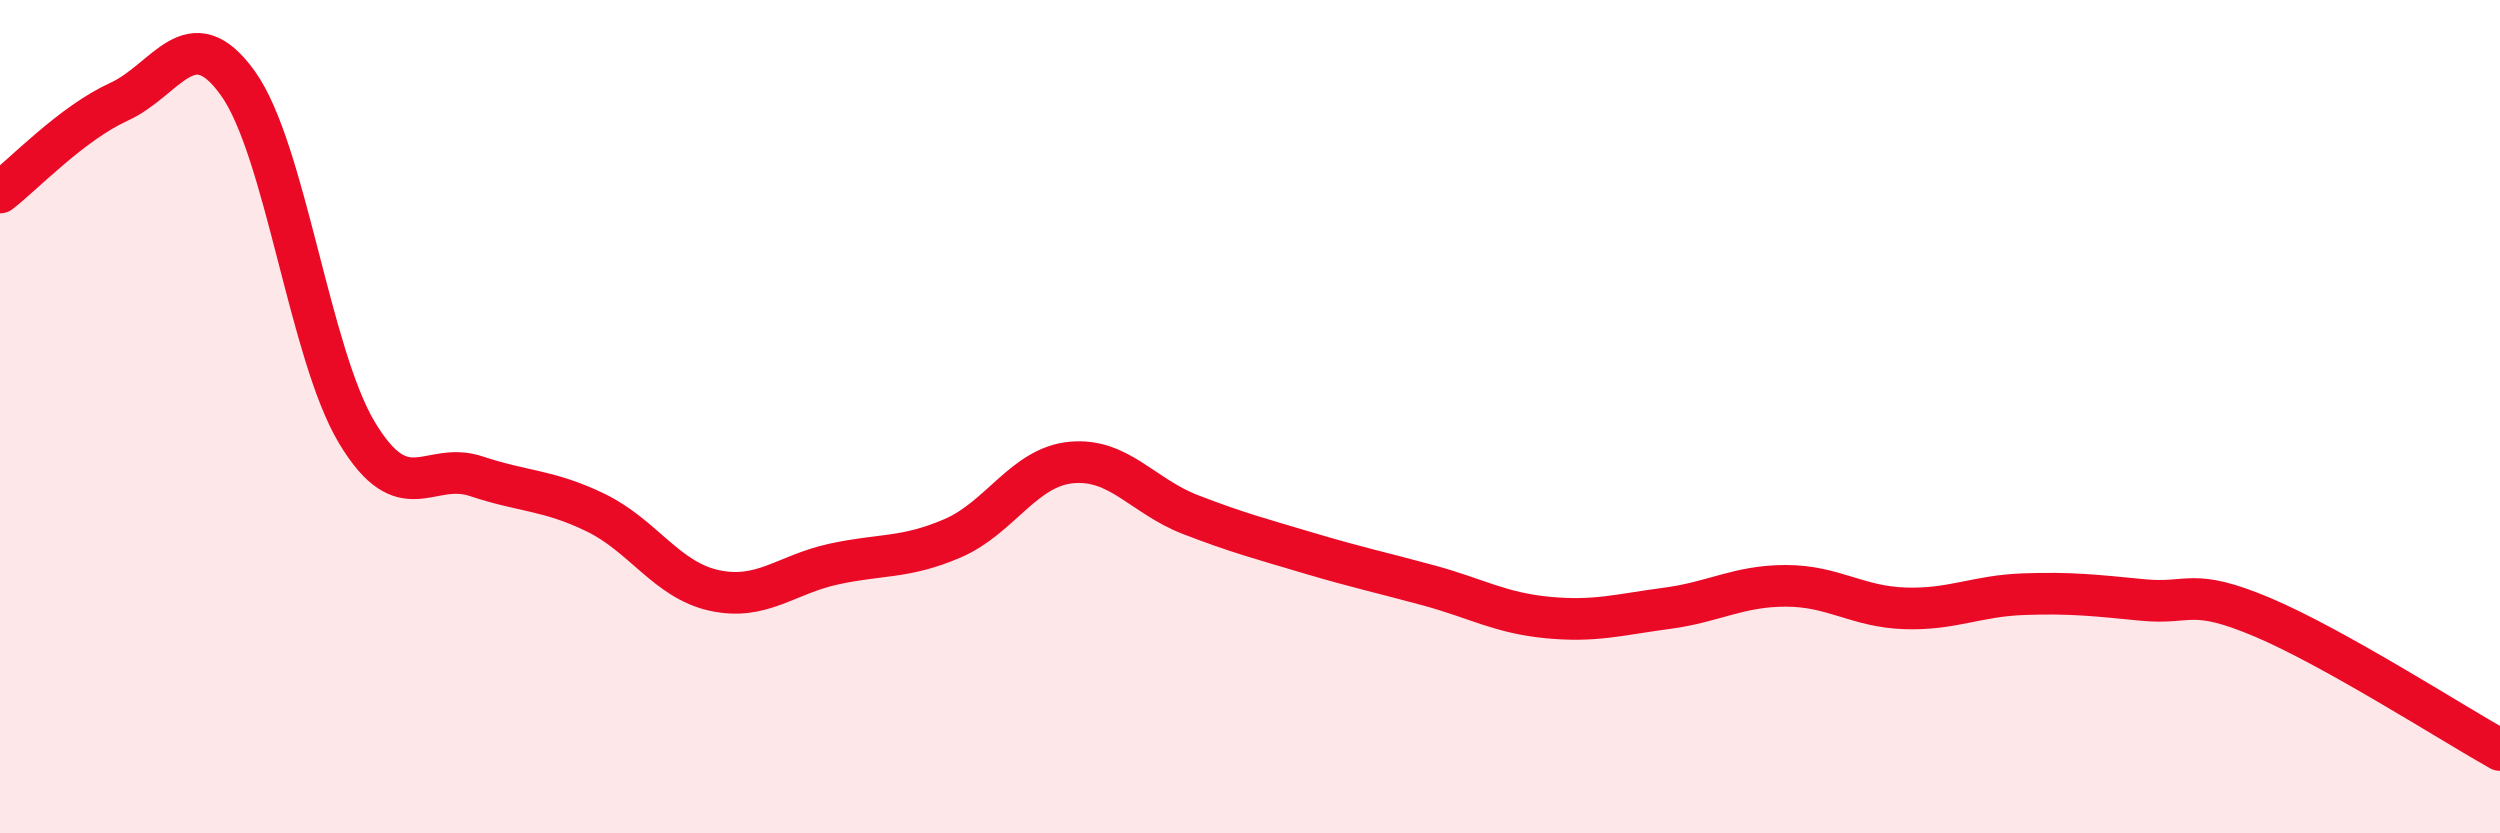
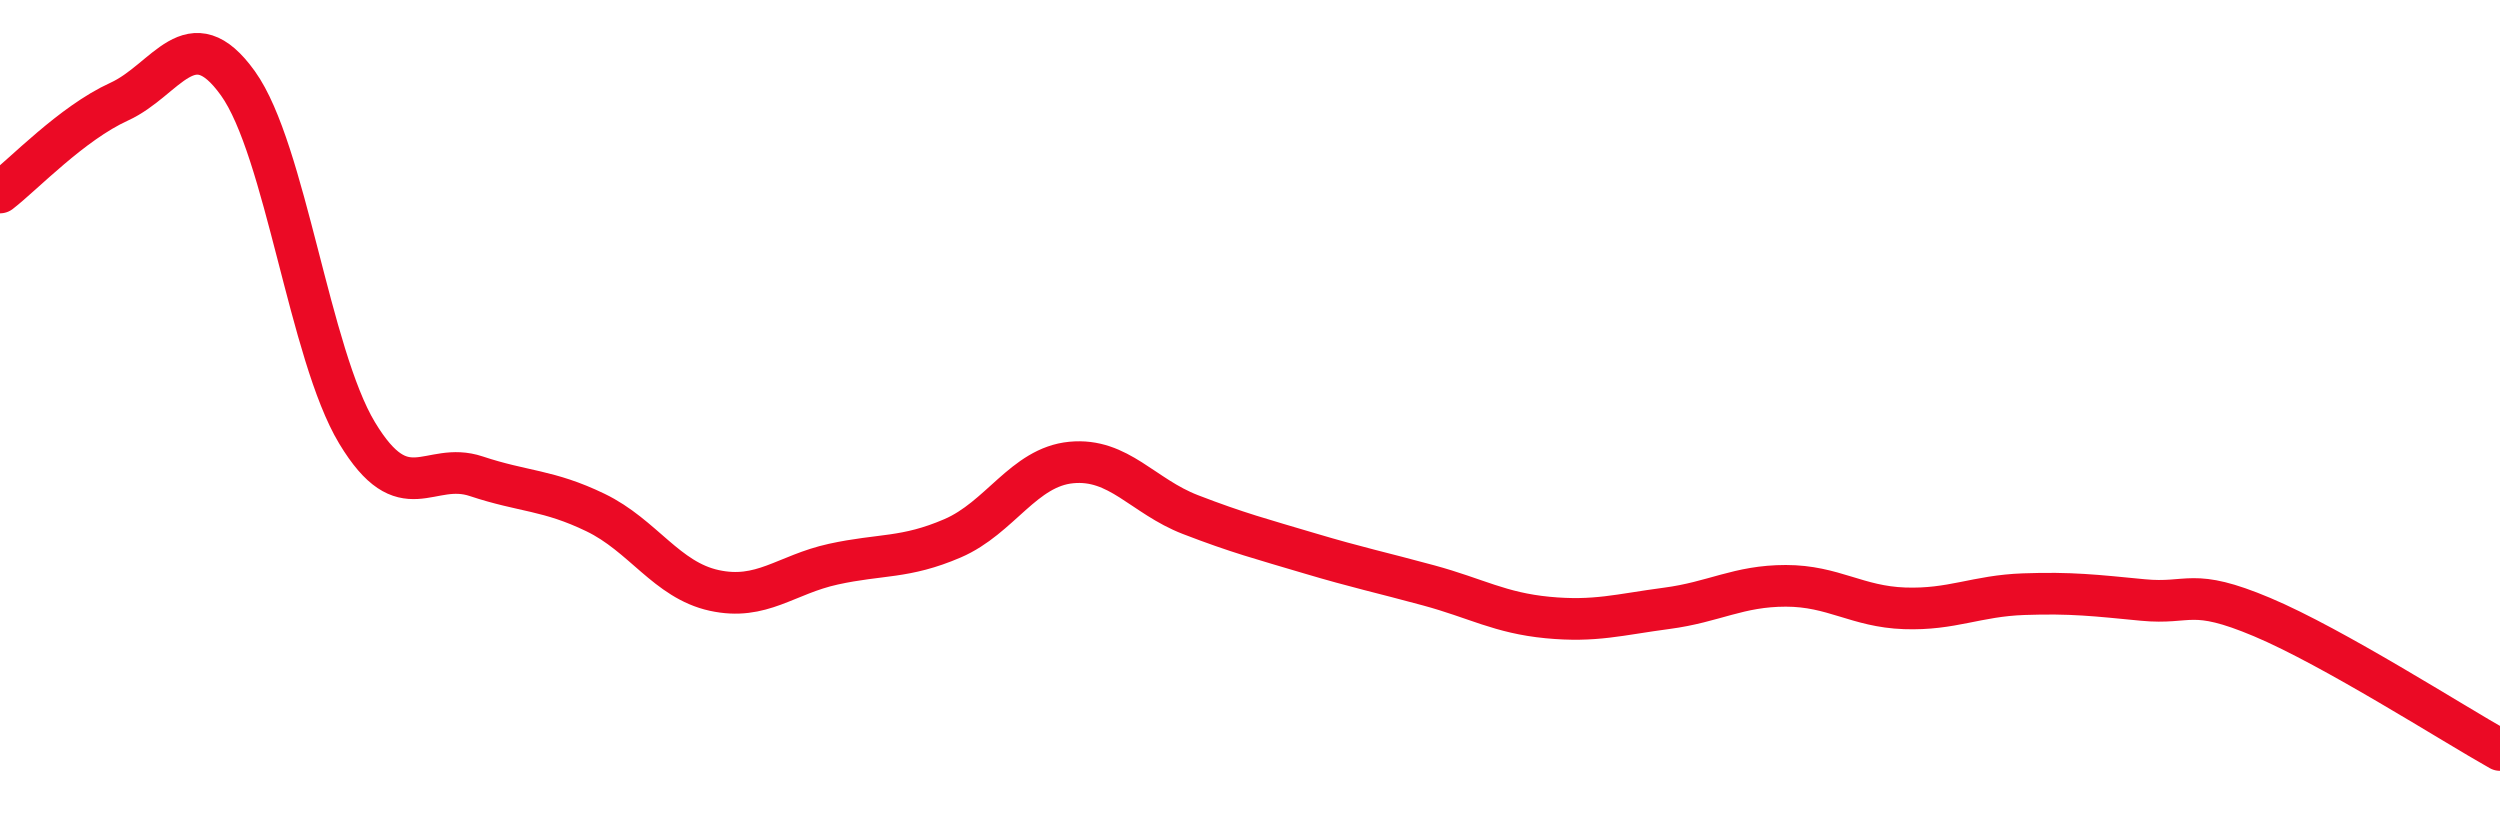
<svg xmlns="http://www.w3.org/2000/svg" width="60" height="20" viewBox="0 0 60 20">
-   <path d="M 0,4.62 C 0.57,4.18 1.72,2.96 2.86,2.44 C 4,1.92 4.57,0.41 5.71,2 C 6.85,3.59 7.43,8.5 8.57,10.39 C 9.71,12.28 10.29,11.05 11.43,11.43 C 12.57,11.81 13.15,11.75 14.29,12.3 C 15.43,12.85 16,13.92 17.14,14.17 C 18.28,14.42 18.86,13.79 20,13.54 C 21.14,13.29 21.72,13.41 22.86,12.92 C 24,12.43 24.57,11.21 25.71,11.1 C 26.85,10.99 27.43,11.91 28.57,12.35 C 29.71,12.79 30.29,12.94 31.43,13.28 C 32.57,13.62 33.15,13.74 34.29,14.05 C 35.43,14.36 36,14.71 37.14,14.82 C 38.28,14.93 38.86,14.75 40,14.6 C 41.14,14.45 41.72,14.06 42.86,14.06 C 44,14.06 44.57,14.56 45.71,14.6 C 46.85,14.64 47.43,14.3 48.57,14.26 C 49.71,14.22 50.29,14.29 51.43,14.4 C 52.57,14.51 52.58,14.09 54.29,14.81 C 56,15.53 58.86,17.36 60,18L60 20L0 20Z" fill="#EB0A25" opacity="0.1" stroke-linecap="round" stroke-linejoin="round" />
  <path d="M 0,4.62 C 0.57,4.18 1.72,2.96 2.86,2.44 C 4,1.92 4.57,0.41 5.71,2 C 6.85,3.59 7.43,8.5 8.57,10.39 C 9.71,12.28 10.29,11.05 11.43,11.43 C 12.57,11.81 13.15,11.75 14.29,12.3 C 15.43,12.85 16,13.92 17.14,14.17 C 18.28,14.42 18.86,13.79 20,13.54 C 21.14,13.29 21.72,13.41 22.86,12.92 C 24,12.43 24.57,11.21 25.71,11.1 C 26.85,10.99 27.43,11.91 28.57,12.35 C 29.71,12.79 30.29,12.94 31.43,13.28 C 32.57,13.62 33.15,13.74 34.29,14.05 C 35.43,14.36 36,14.71 37.14,14.82 C 38.28,14.93 38.86,14.75 40,14.6 C 41.14,14.45 41.72,14.06 42.86,14.06 C 44,14.06 44.57,14.56 45.71,14.6 C 46.85,14.64 47.43,14.3 48.57,14.26 C 49.71,14.22 50.29,14.29 51.43,14.4 C 52.57,14.51 52.58,14.09 54.29,14.81 C 56,15.53 58.86,17.36 60,18" stroke="#EB0A25" stroke-width="1" fill="none" stroke-linecap="round" stroke-linejoin="round" />
</svg>